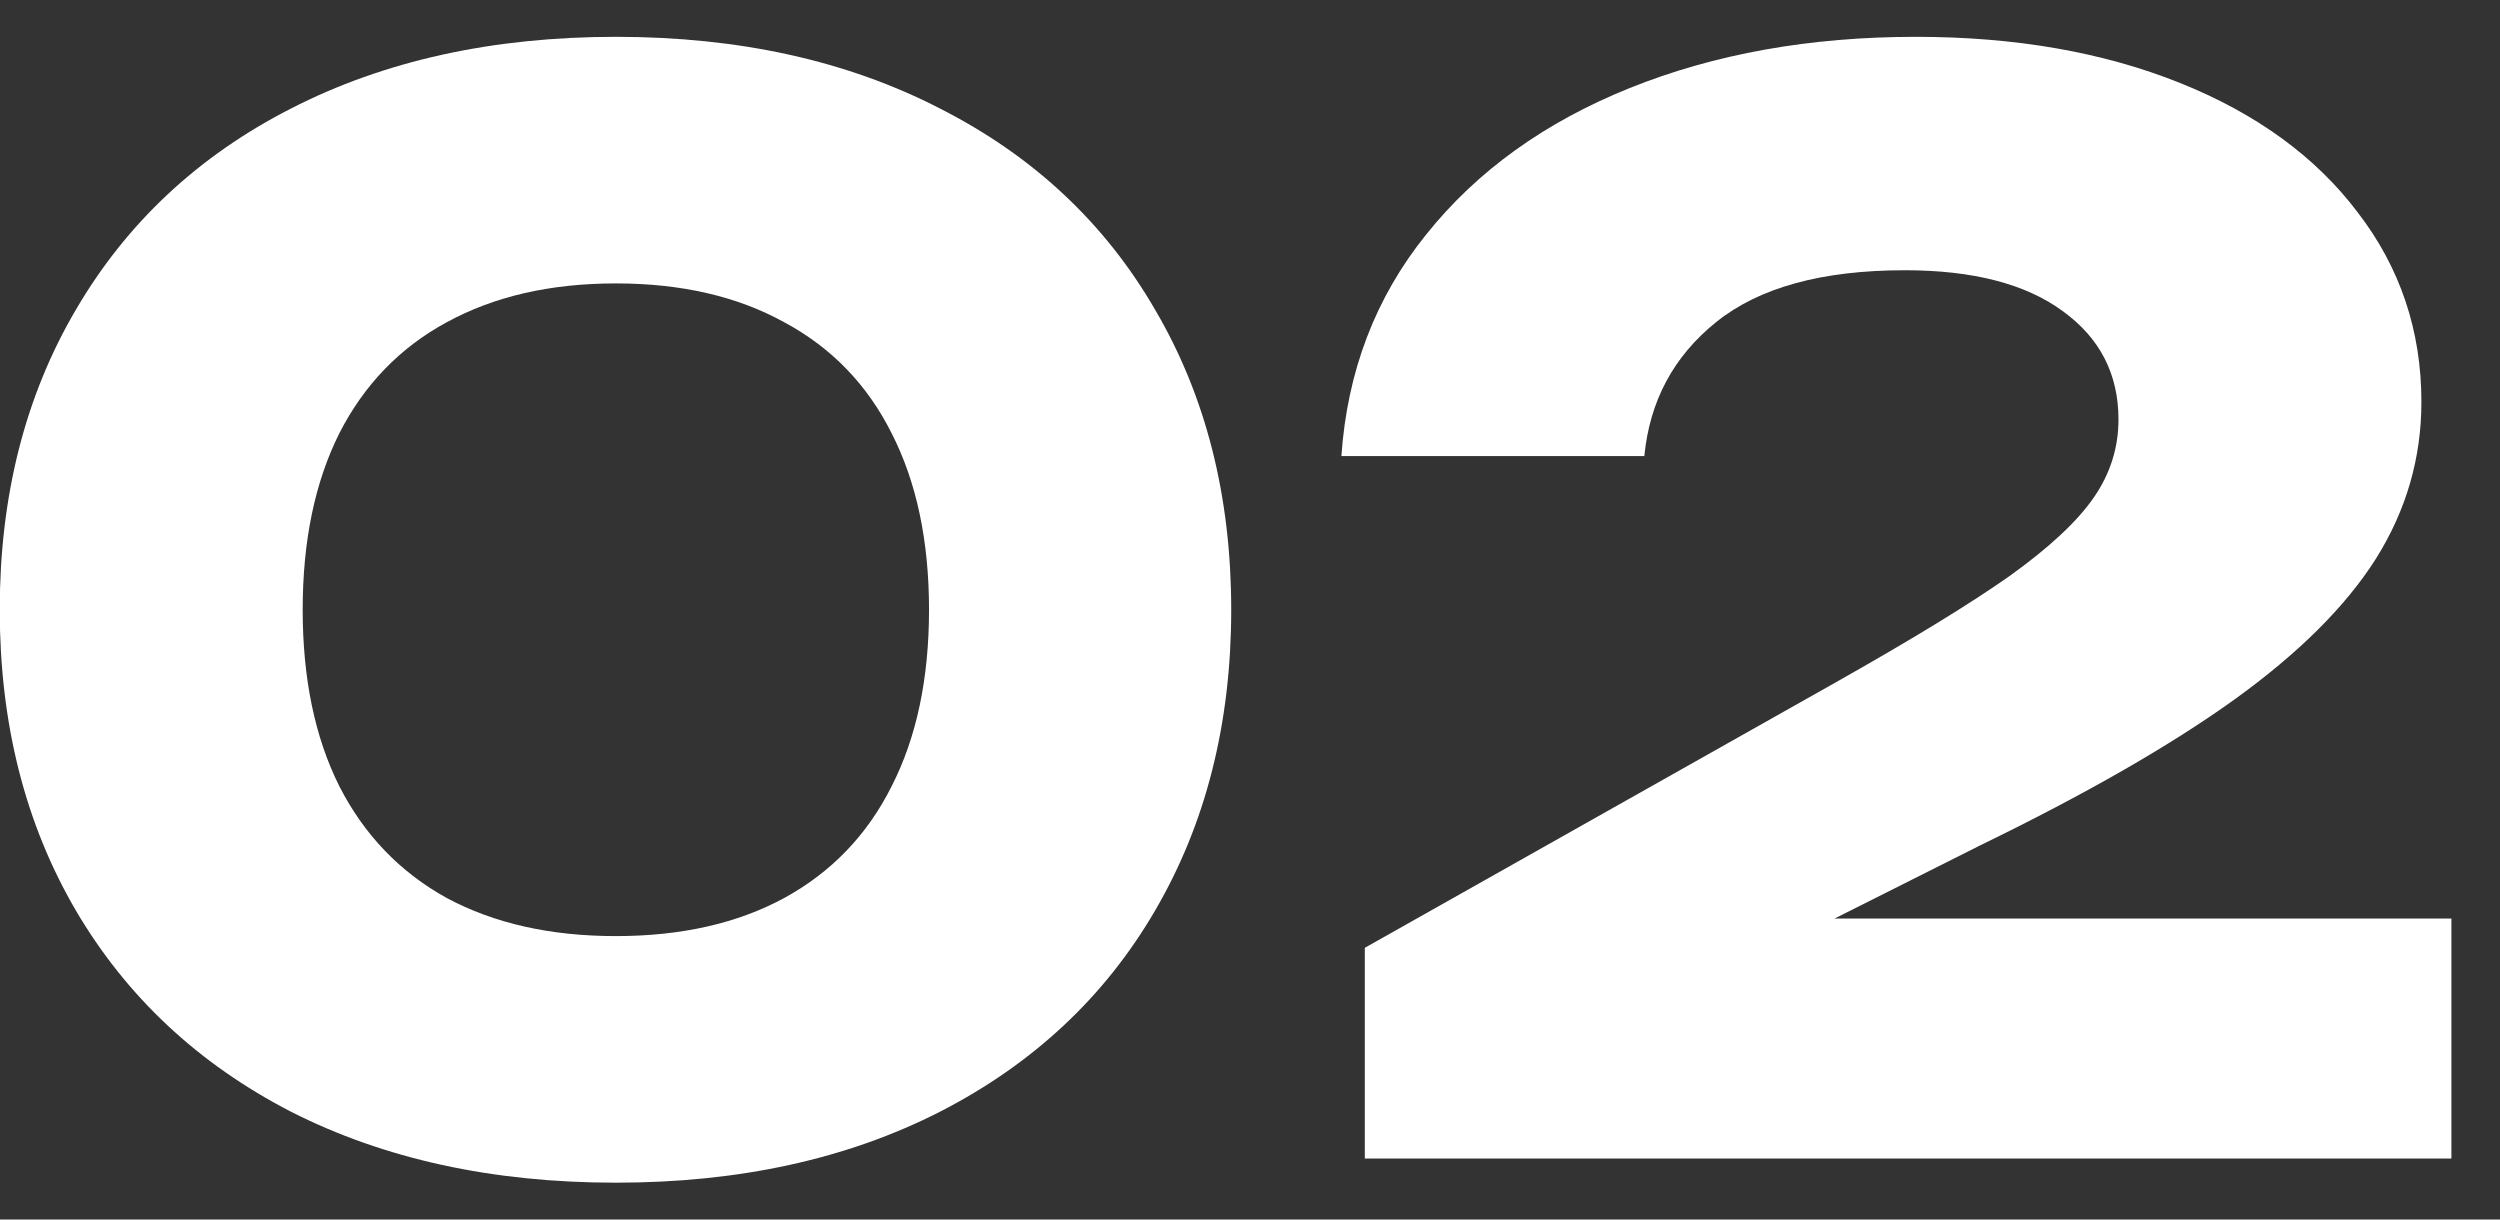
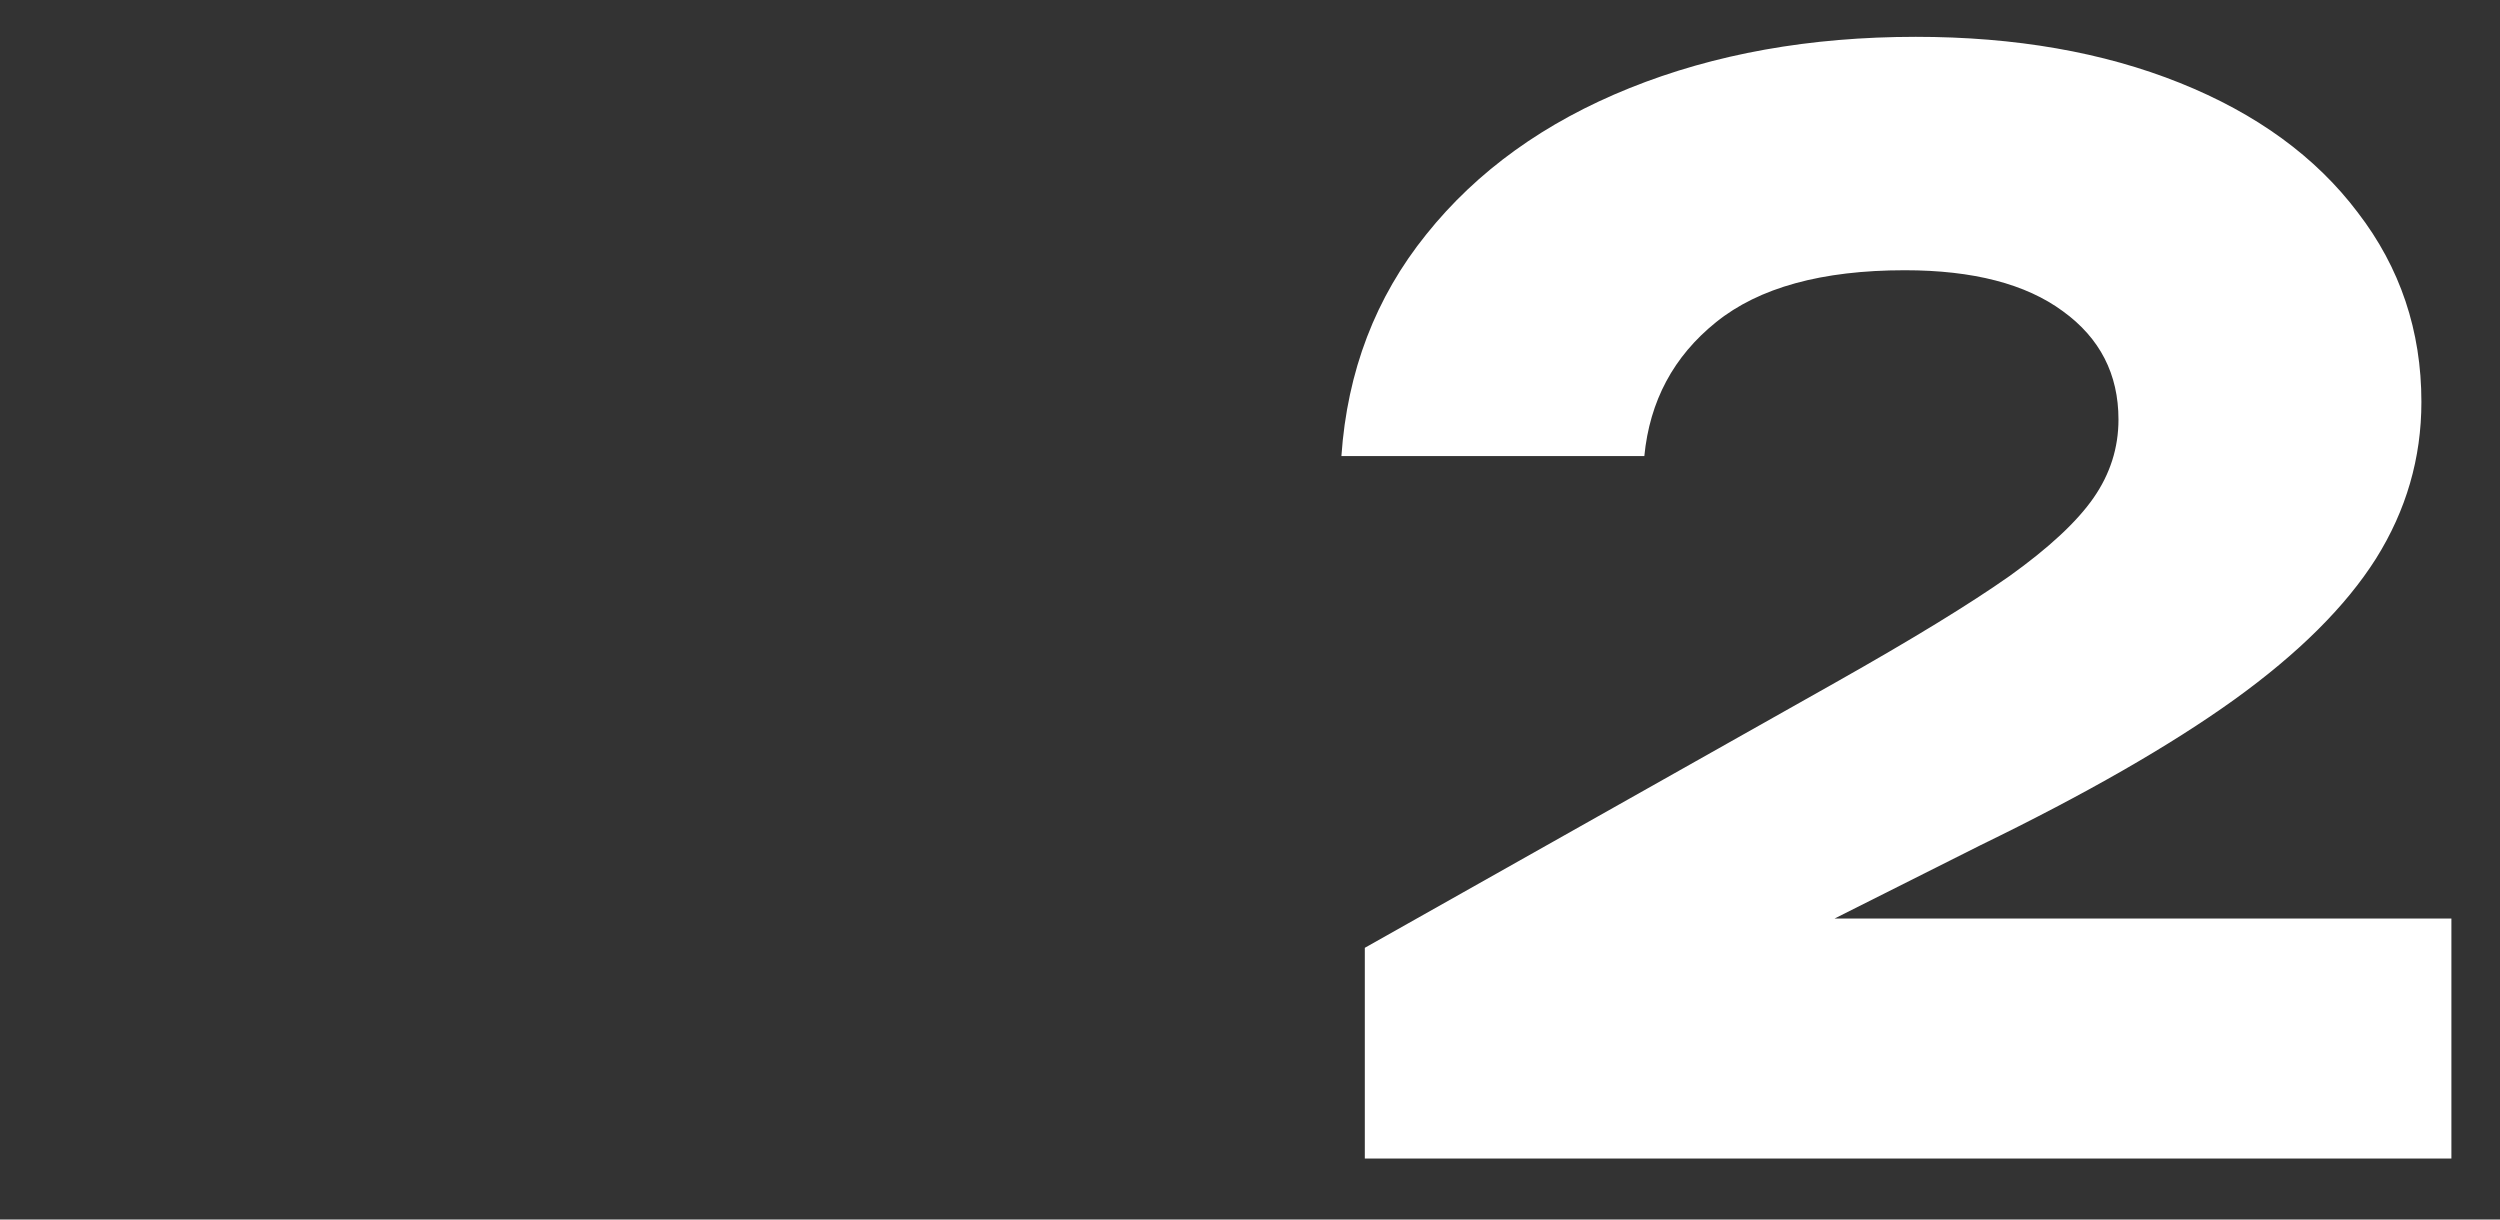
<svg xmlns="http://www.w3.org/2000/svg" viewBox="0 0 41 20" fill="none">
  <rect x="0" y="0" width="41" height="20" fill="#333333" stroke="none" />
-   <path d="M10.1 19.396C8.076 19.396 6.3 19.008 4.772 18.232C3.252 17.448 2.076 16.348 1.244 14.932C0.412 13.508 -0.004 11.864 -0.004 10C-0.004 8.136 0.412 6.496 1.244 5.08C2.076 3.656 3.252 2.556 4.772 1.78C6.3 0.996 8.076 0.604 10.1 0.604C12.124 0.604 13.896 0.996 15.416 1.78C16.944 2.556 18.12 3.656 18.944 5.08C19.776 6.496 20.192 8.136 20.192 10C20.192 11.864 19.776 13.508 18.944 14.932C18.12 16.348 16.944 17.448 15.416 18.232C13.896 19.008 12.124 19.396 10.1 19.396ZM10.1 15.352C11.172 15.352 12.092 15.144 12.86 14.728C13.636 14.304 14.224 13.692 14.624 12.892C15.032 12.092 15.236 11.128 15.236 10C15.236 8.872 15.032 7.908 14.624 7.108C14.224 6.308 13.636 5.7 12.86 5.284C12.092 4.86 11.172 4.648 10.1 4.648C9.028 4.648 8.104 4.86 7.328 5.284C6.56 5.7 5.972 6.308 5.564 7.108C5.164 7.908 4.964 8.872 4.964 10C4.964 11.128 5.164 12.092 5.564 12.892C5.972 13.692 6.56 14.304 7.328 14.728C8.104 15.144 9.028 15.352 10.1 15.352Z" fill="white" />
  <path d="M30.087 15.064H40.203V19H22.383V15.544L30.111 11.188C31.359 10.484 32.307 9.904 32.955 9.448C33.603 8.984 34.063 8.556 34.335 8.164C34.607 7.772 34.743 7.344 34.743 6.88C34.743 6.136 34.439 5.544 33.831 5.104C33.223 4.656 32.359 4.432 31.239 4.432C29.879 4.432 28.847 4.716 28.143 5.284C27.447 5.844 27.055 6.576 26.967 7.48H21.999C22.095 6.088 22.559 4.876 23.391 3.844C24.223 2.804 25.335 2.004 26.727 1.444C28.119 0.884 29.683 0.604 31.419 0.604C33.051 0.604 34.495 0.856 35.751 1.36C37.007 1.864 37.979 2.572 38.667 3.484C39.363 4.388 39.711 5.424 39.711 6.592C39.711 7.512 39.463 8.368 38.967 9.16C38.471 9.944 37.695 10.716 36.639 11.476C35.591 12.228 34.203 13.024 32.475 13.864L30.087 15.064Z" fill="white" />
</svg>